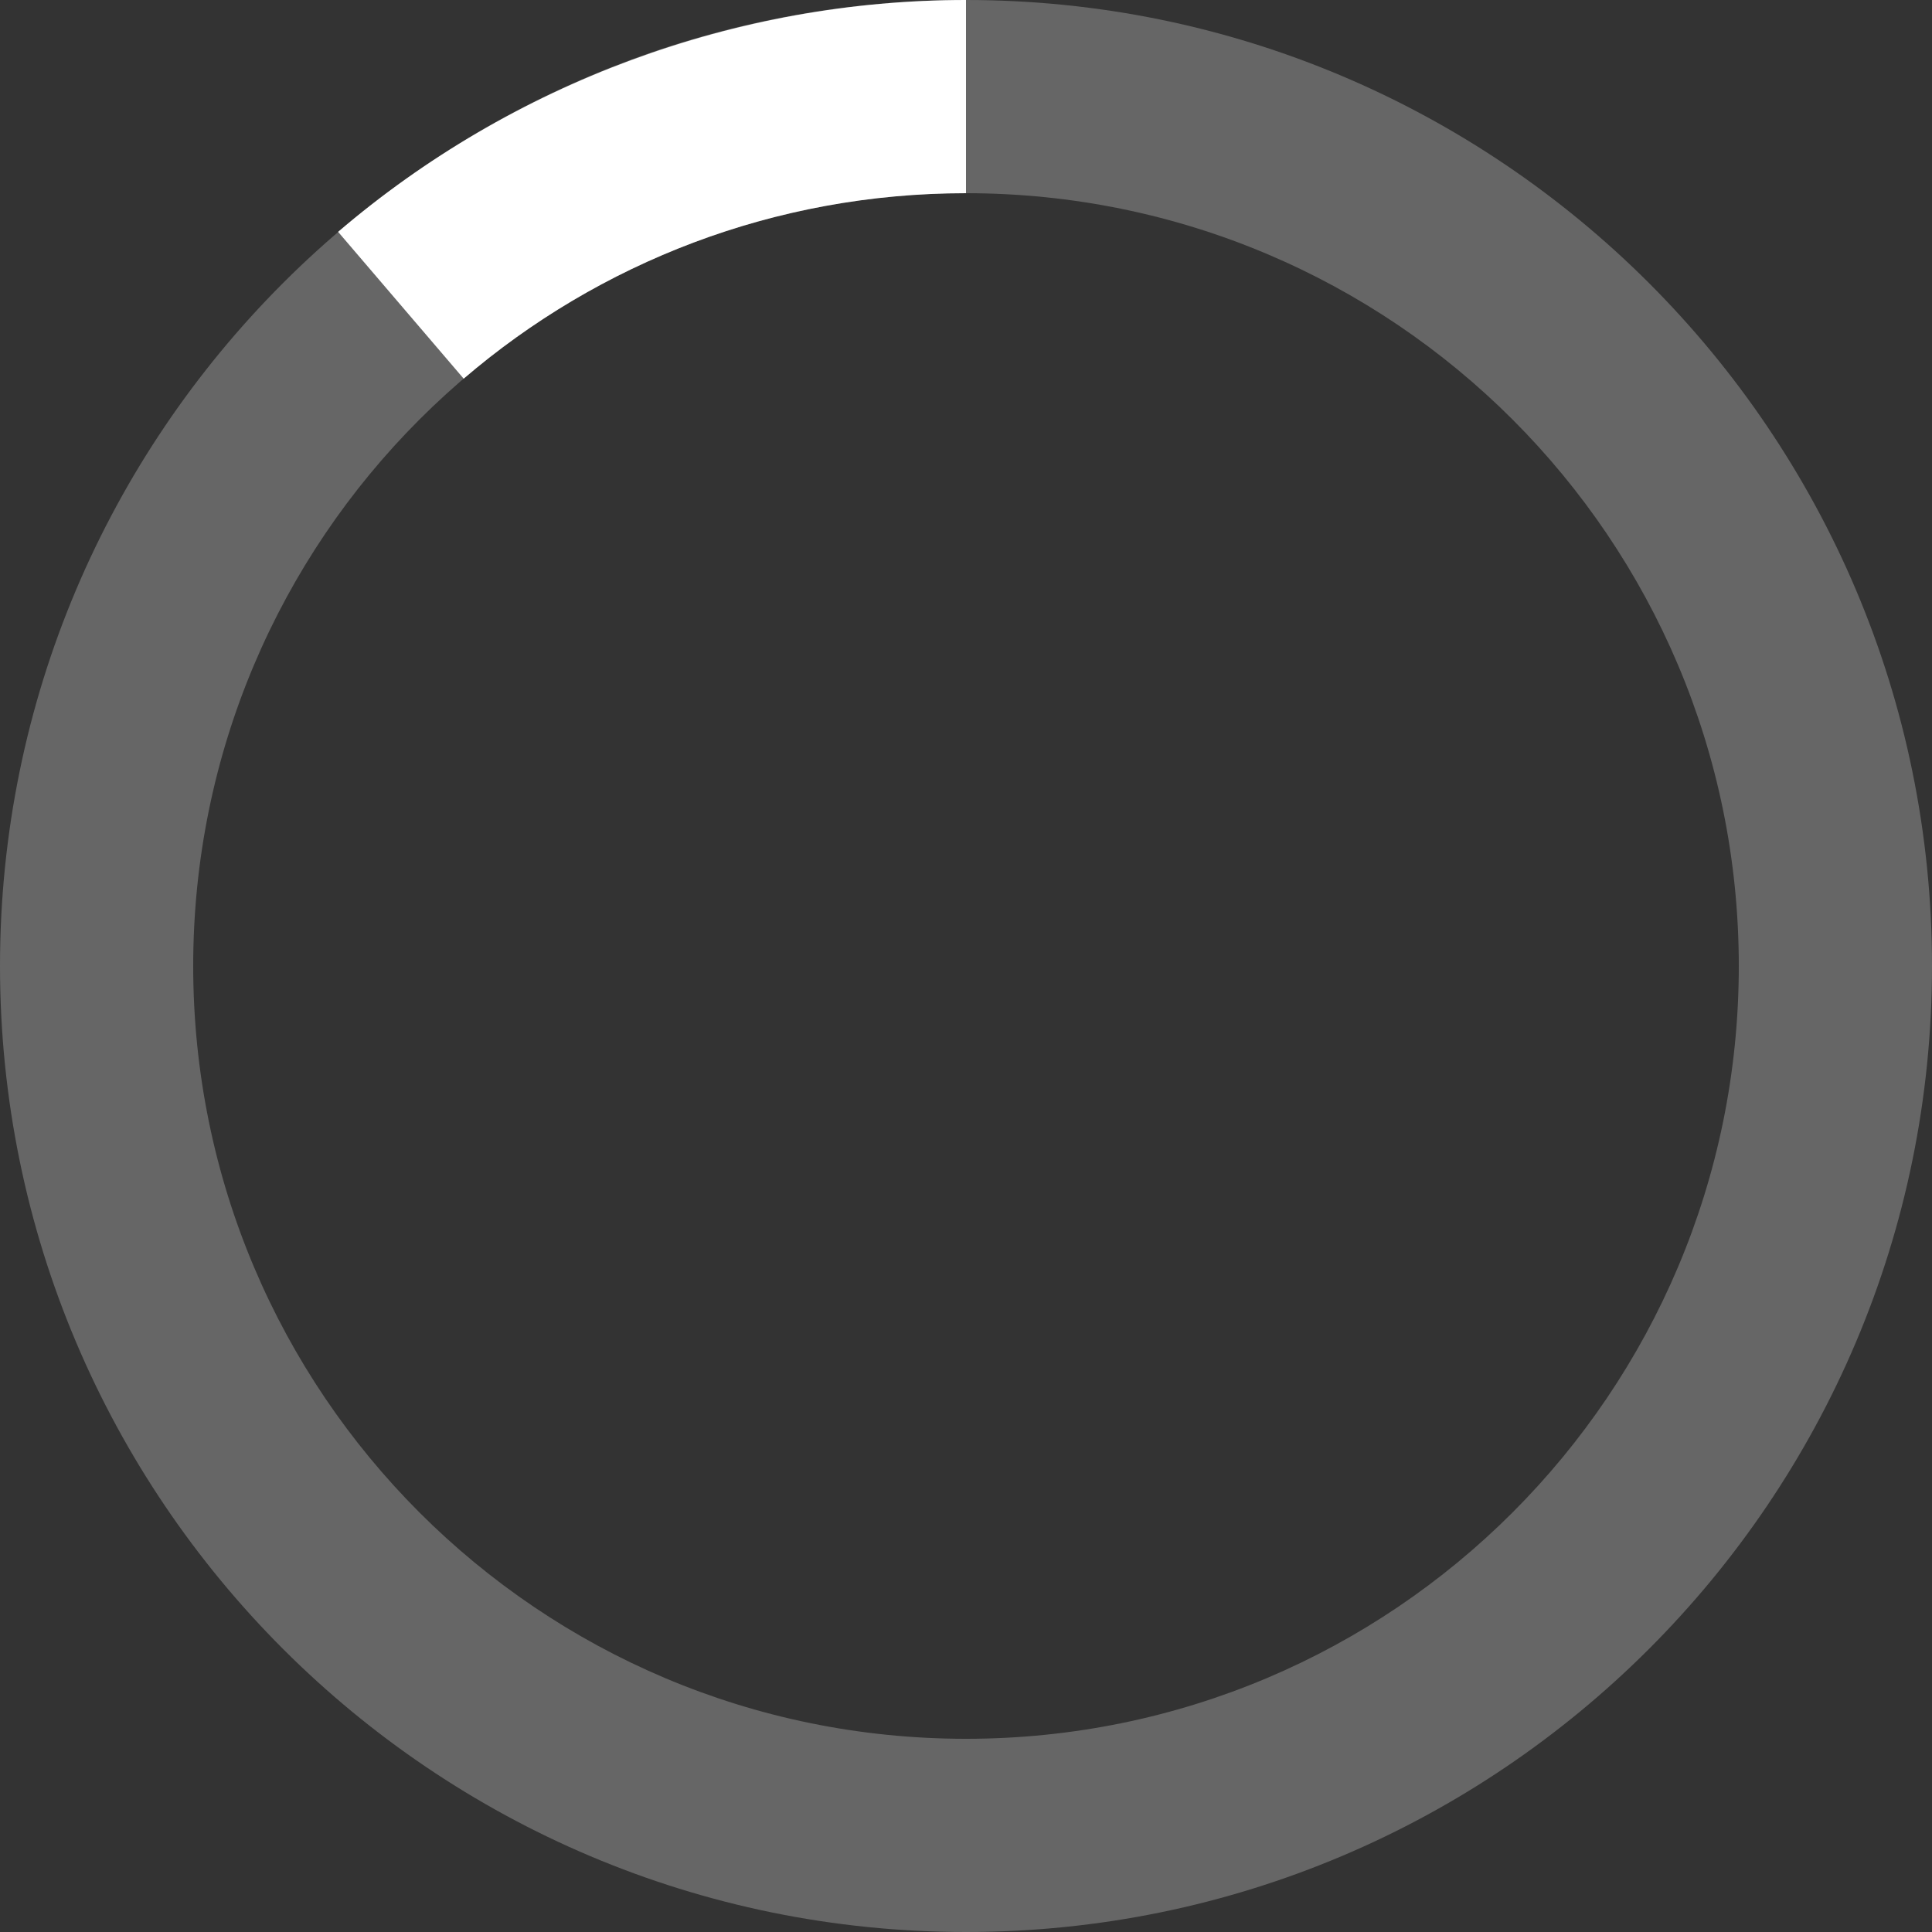
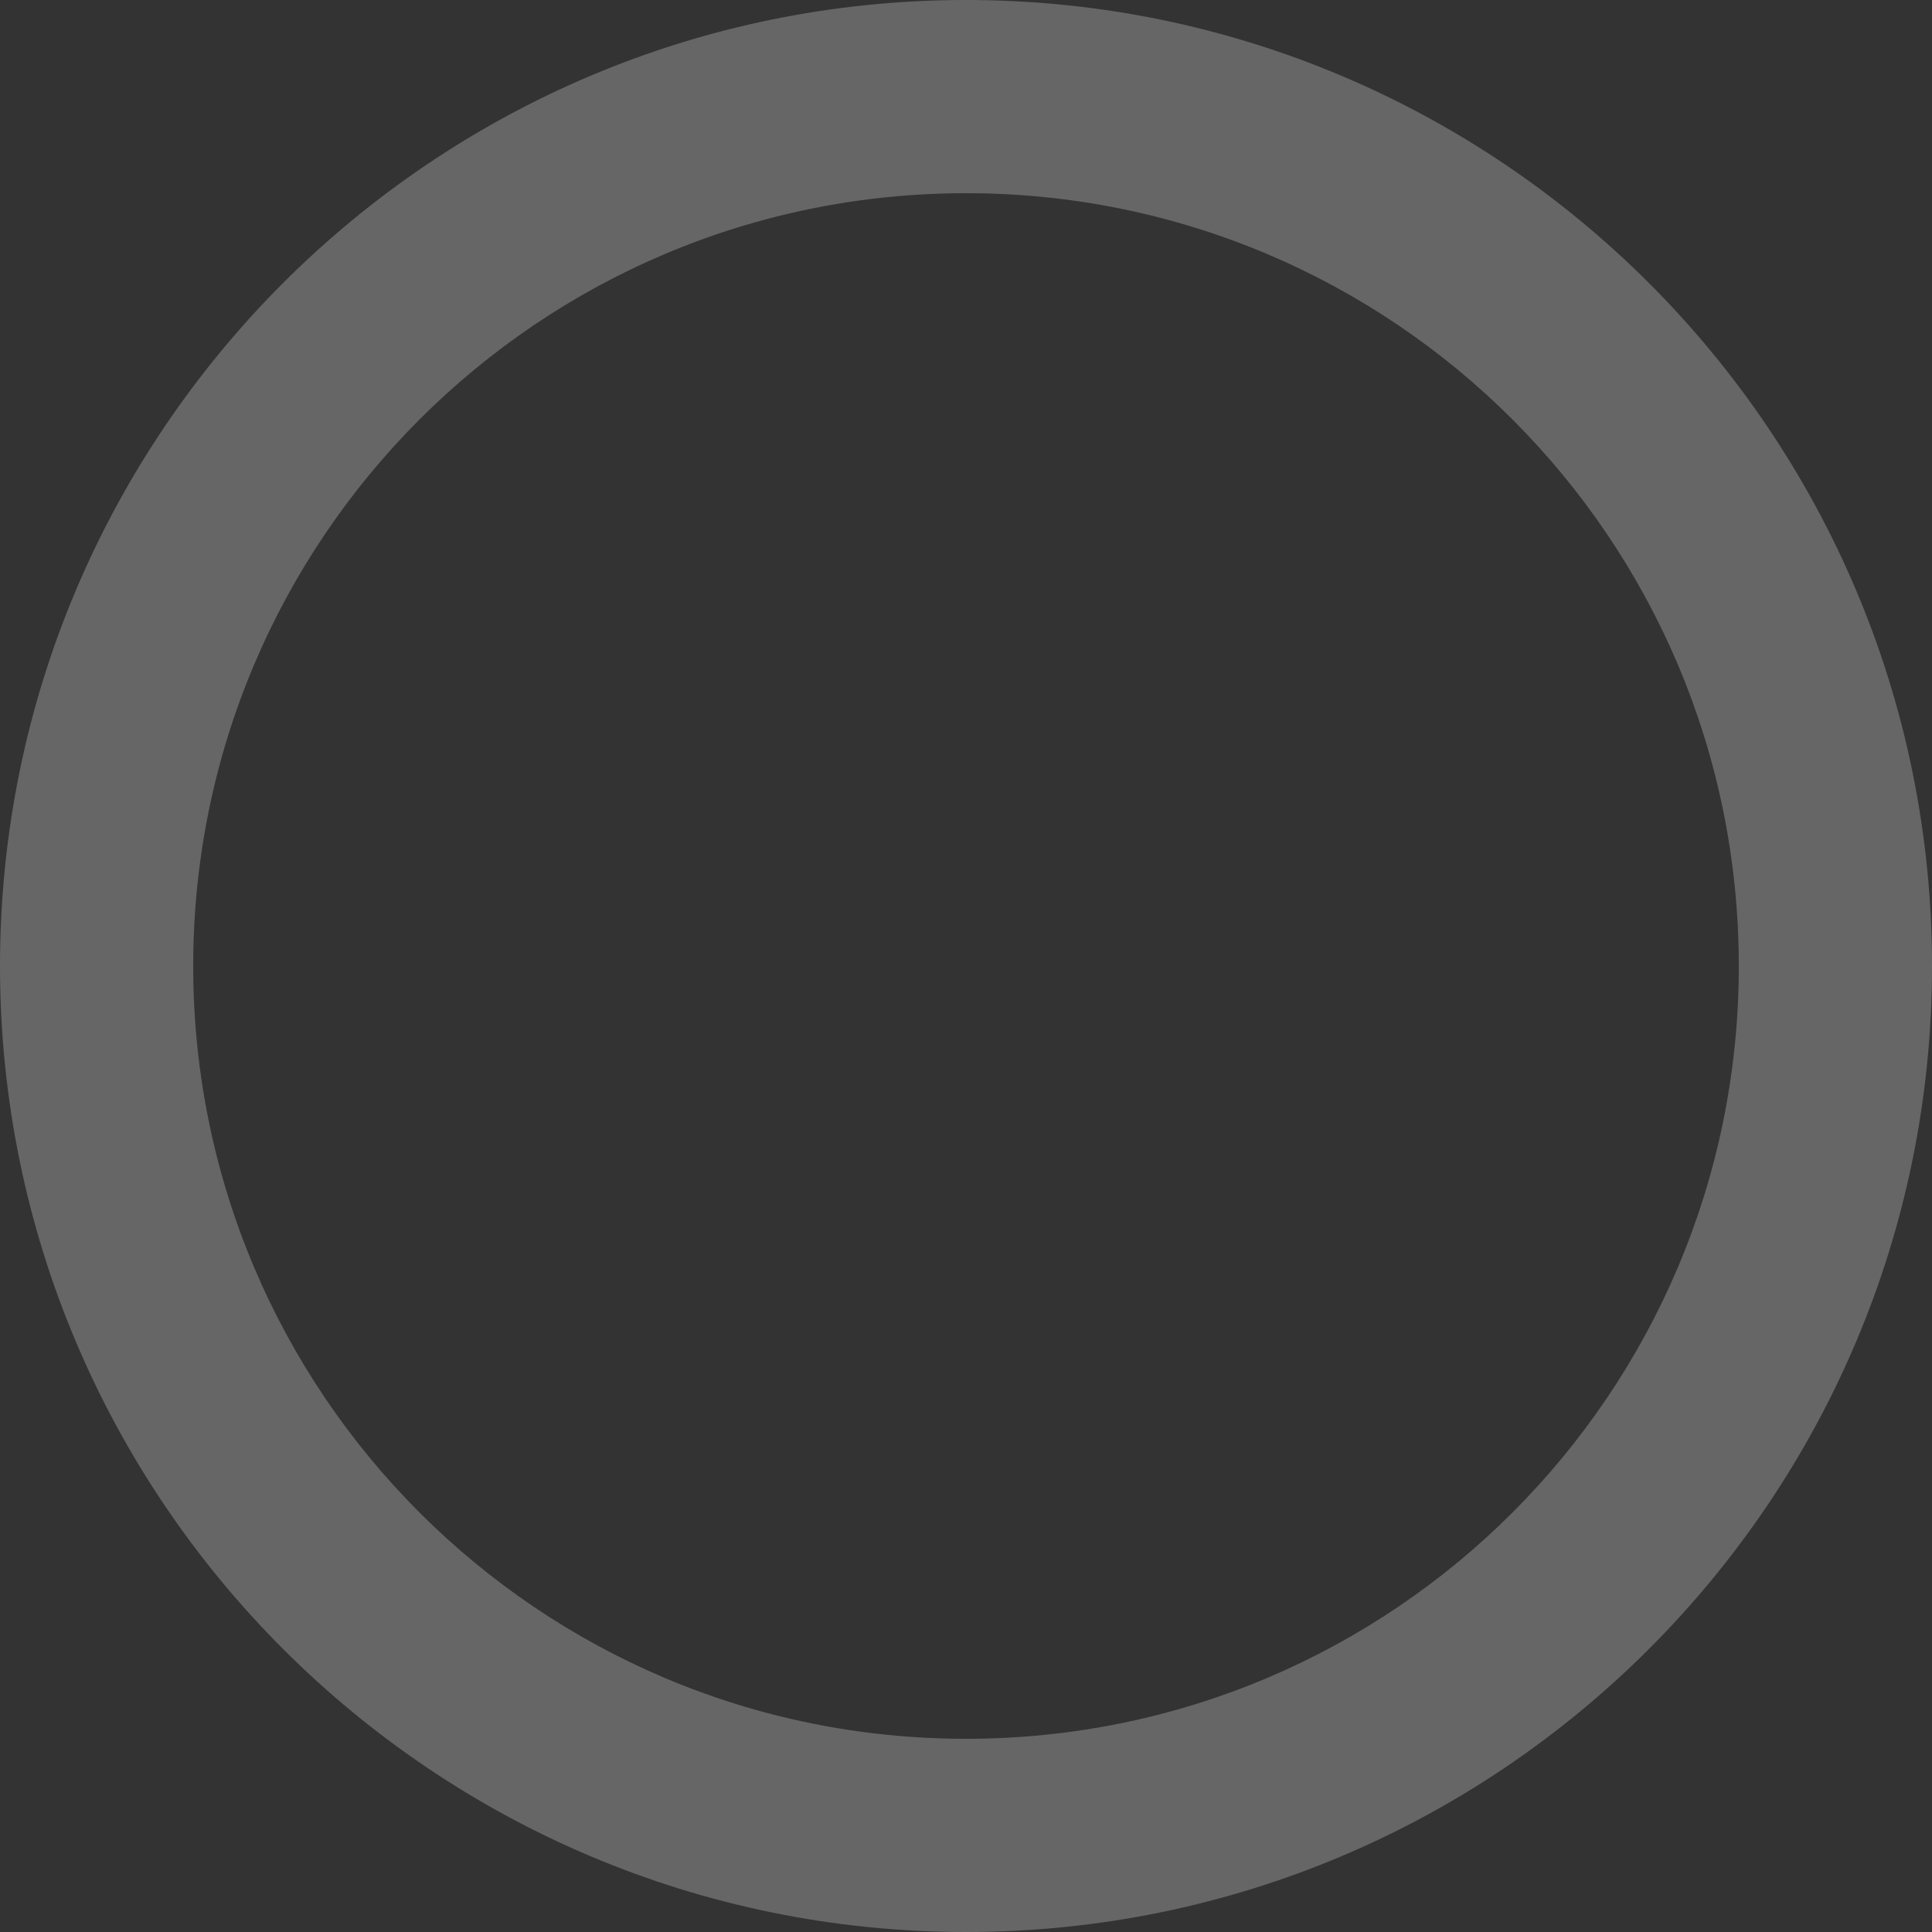
<svg xmlns="http://www.w3.org/2000/svg" id="Слой_1" x="0px" y="0px" viewBox="0 0 100 100" style="enable-background:new 0 0 100 100;" xml:space="preserve">
  <rect x="0" y="0" width="100" height="100" fill="#333333" stroke="none" />
  <style type="text/css"> .st0{opacity:0.25;fill-rule:evenodd;clip-rule:evenodd;fill:#FFFFFF;} .st1{fill-rule:evenodd;clip-rule:evenodd;fill:#FFFFFF;} </style>
  <path class="st0" d="M50,0C22.4,0,0,22.4,0,50c0,27.6,22.4,50,50,50c27.6,0,50-22.4,50-50C100,22.4,77.6,0,50,0z M50,90 c-22.1,0-40-17.9-40-40c0-22.1,17.9-40,40-40s40,17.9,40,40C90,72.1,72.1,90,50,90z" />
-   <path class="st1" d="M50,10V0C38.1,0,26.5,4.3,17.5,12l6.5,7.6C31,13.6,40.1,10,50,10z" />
</svg>